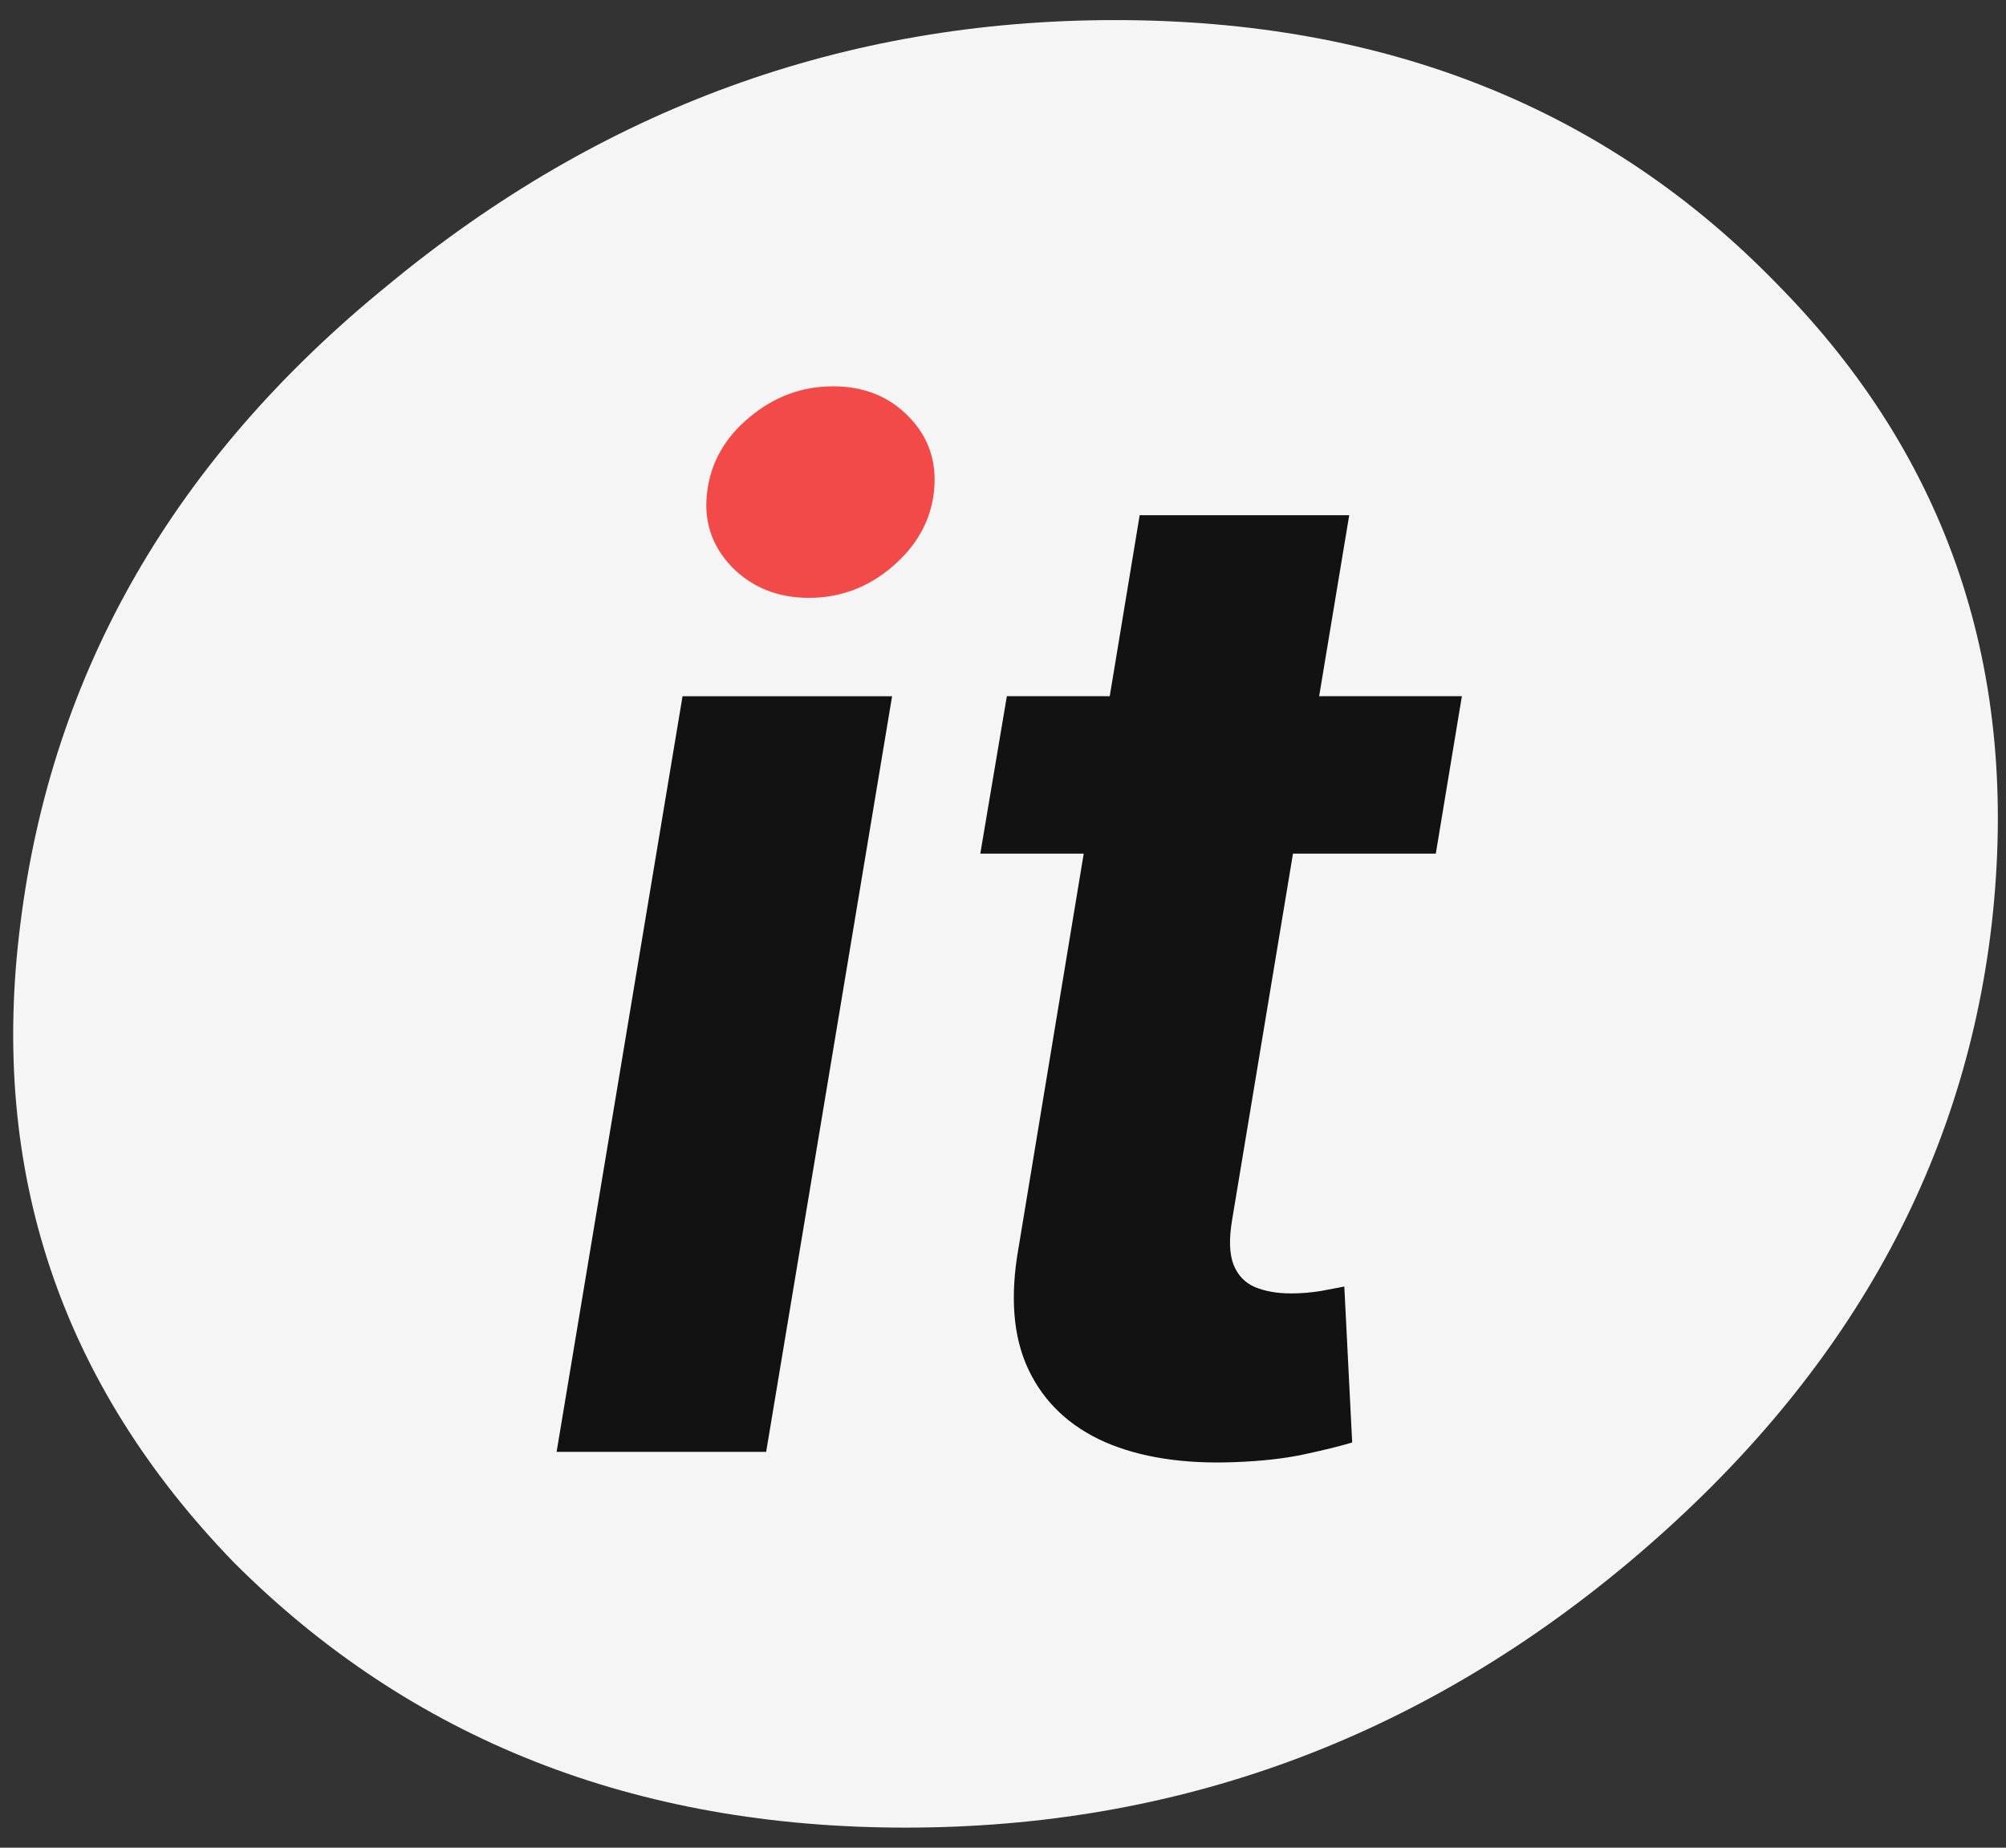
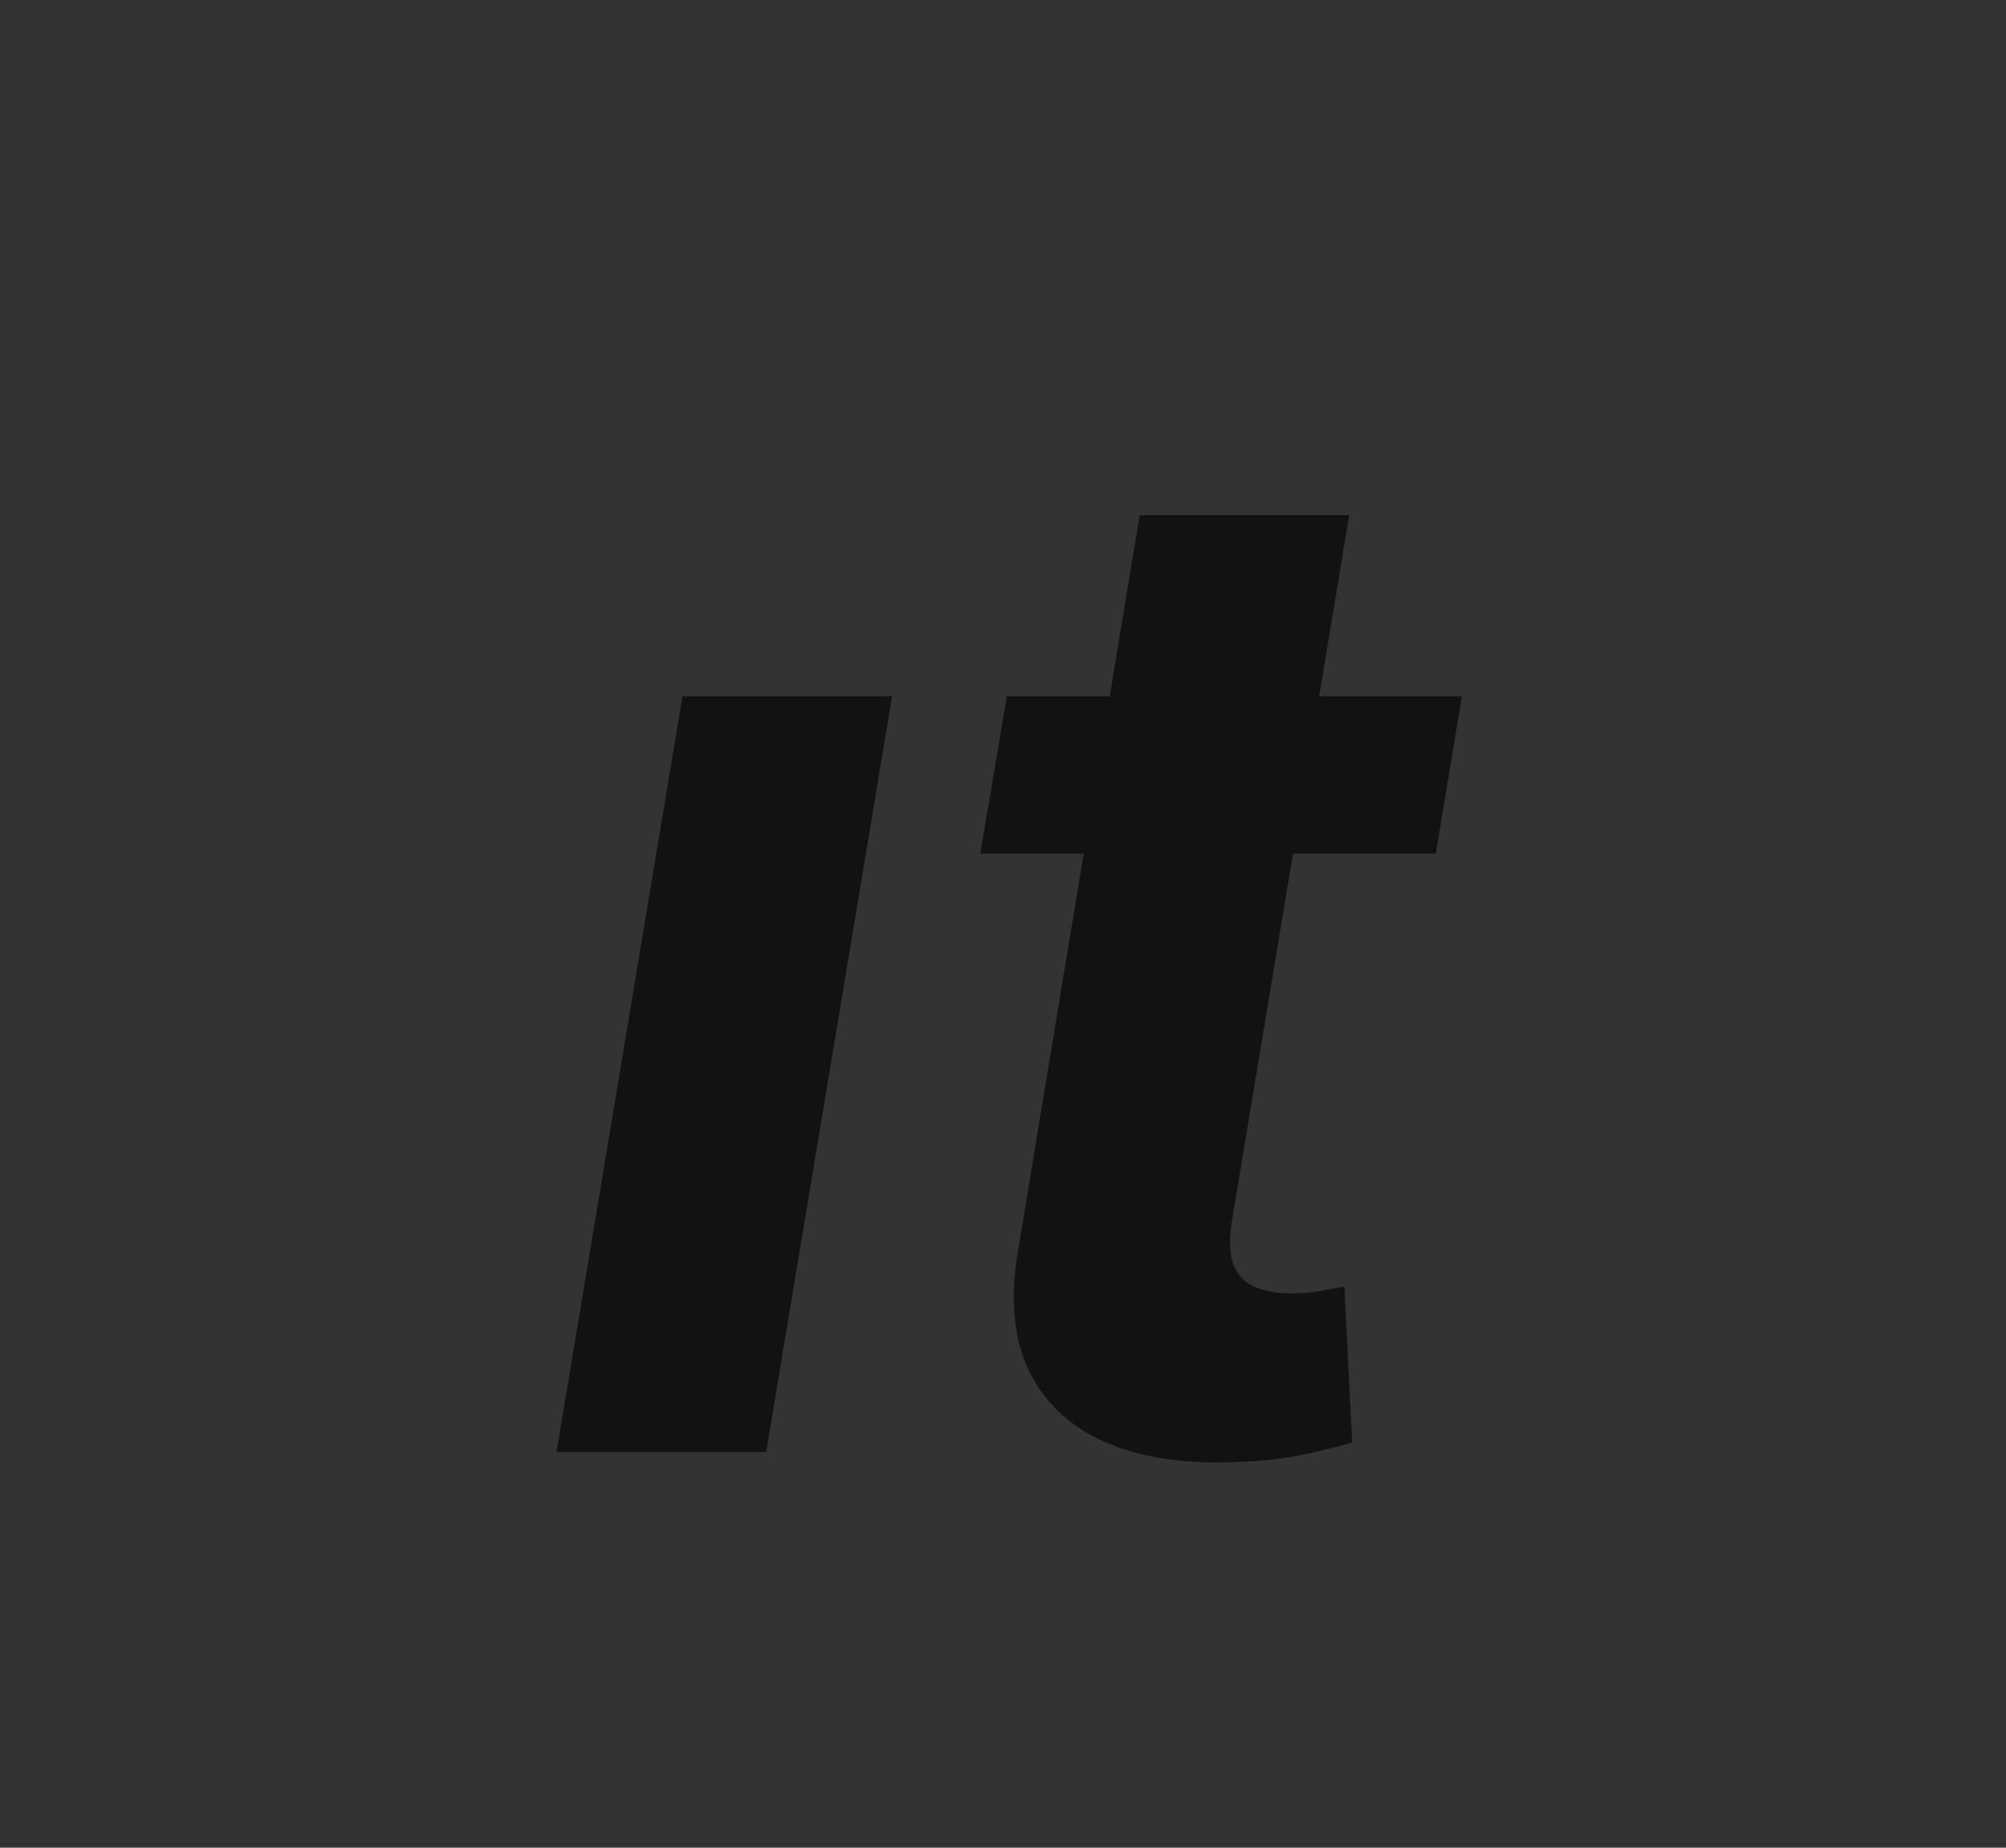
<svg xmlns="http://www.w3.org/2000/svg" width="76" height="70" viewBox="0 0 76 70" fill="none">
  <rect x="0" y="0" width="76" height="70" fill="#333333" stroke="none" />
-   <path d="M34.309 69.239C24.048 69.239 15.569 65.895 8.873 59.206C2.284 52.411 -0.416 44.343 0.772 35C1.96 25.445 6.605 17.376 14.705 10.794C22.806 4.105 31.987 0.761 42.248 0.761C52.508 0.761 60.879 4.105 67.36 10.794C73.84 17.376 76.54 25.445 75.46 35C74.38 44.343 69.79 52.411 61.689 59.206C53.697 65.895 44.57 69.239 34.309 69.239Z" fill="#F5F5F5" />
  <path d="M55.385 26.376L54.397 32.34H37.14L38.146 26.376H55.385ZM43.178 19.518H51.117L46.682 46.205C46.557 46.938 46.576 47.51 46.737 47.92C46.899 48.317 47.166 48.597 47.539 48.758C47.924 48.92 48.384 49.001 48.918 49.001C49.291 49.001 49.67 48.97 50.055 48.907C50.44 48.833 50.732 48.777 50.931 48.74L51.229 54.648C50.782 54.784 50.179 54.933 49.421 55.095C48.676 55.256 47.794 55.356 46.775 55.393C44.837 55.468 43.197 55.213 41.855 54.629C40.513 54.032 39.55 53.119 38.966 51.889C38.382 50.659 38.258 49.112 38.593 47.249L43.178 19.518Z" fill="#121212" />
  <path fill-rule="evenodd" clip-rule="evenodd" d="M25.859 26.377L21.088 55.003H29.027L33.798 26.377H25.859Z" fill="#121212" />
-   <path d="M30.649 22.649C29.468 22.649 28.493 22.258 27.723 21.475C26.965 20.68 26.654 19.736 26.791 18.643C26.928 17.524 27.462 16.58 28.394 15.81C29.326 15.027 30.382 14.636 31.562 14.636C32.742 14.636 33.705 15.027 34.451 15.81C35.196 16.58 35.507 17.524 35.382 18.643C35.258 19.736 34.73 20.68 33.798 21.475C32.879 22.258 31.829 22.649 30.649 22.649Z" fill="#F24949" />
</svg>